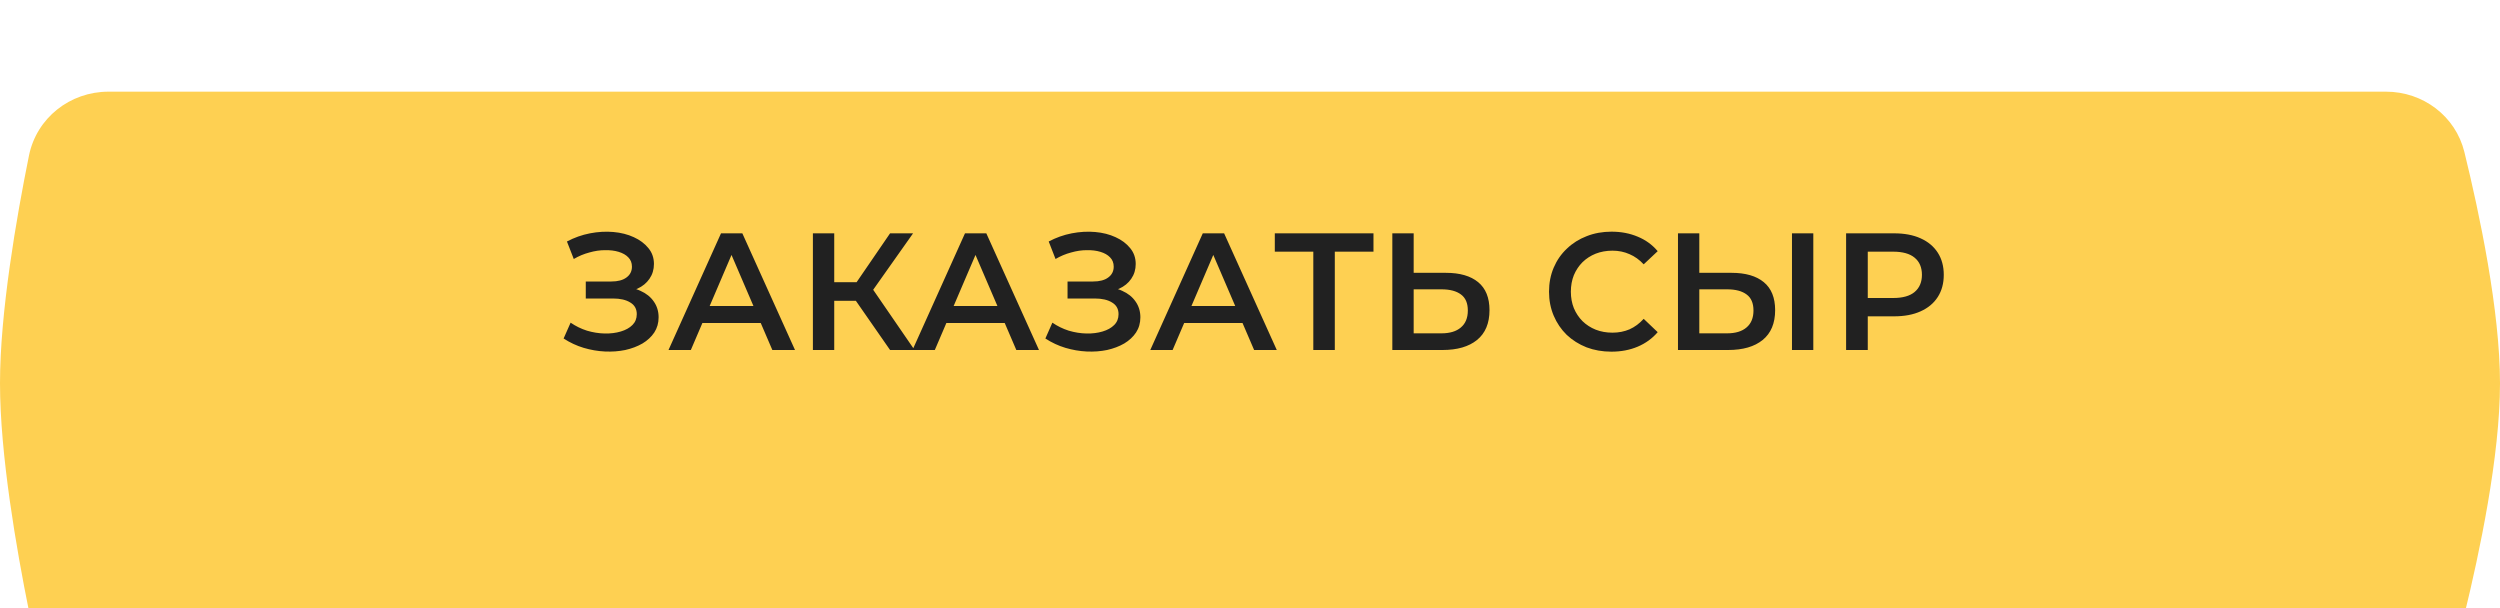
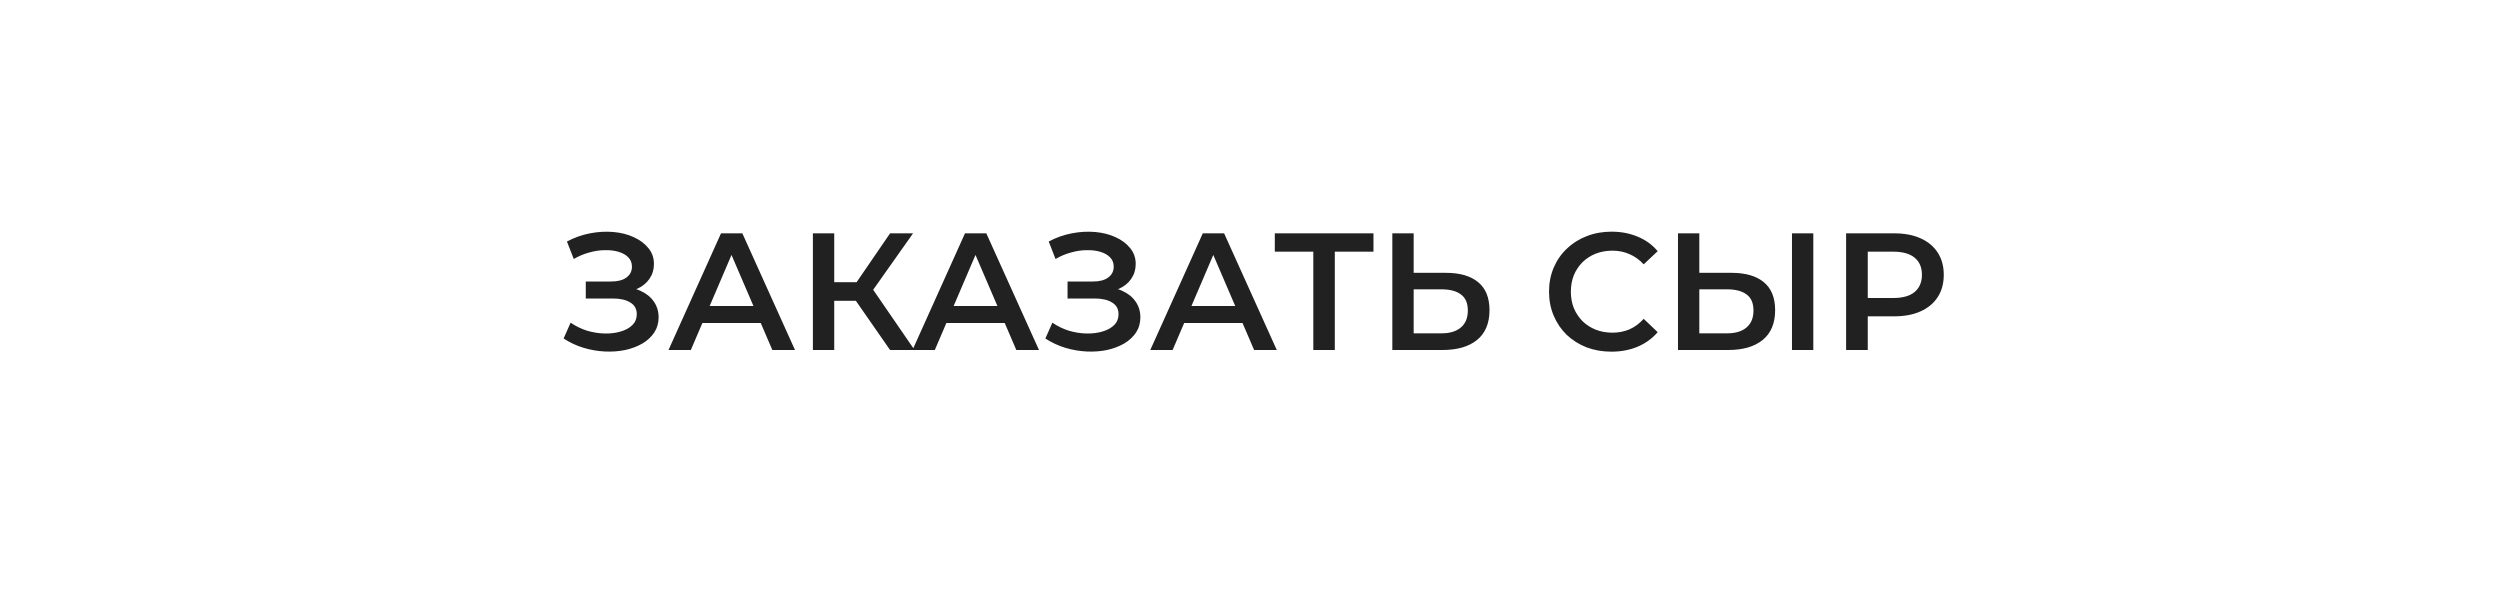
<svg xmlns="http://www.w3.org/2000/svg" width="300" height="73" viewBox="0 0 300 73" fill="none">
  <g filter="url(#filter0_dii_90_665)">
-     <path d="M3.476 7.676C4.391 3.153 8.403 0 13.017 0H286.317C290.76 0 294.668 2.929 295.726 7.244C297.543 14.656 300 26.289 300 35C300 43.711 297.543 55.344 295.726 62.756C294.668 67.071 290.76 70 286.317 70H13.017C8.403 70 4.391 66.847 3.476 62.325C1.972 54.889 0 43.52 0 35C0 26.48 1.972 15.111 3.476 7.676Z" fill="#FED052" />
-   </g>
+     </g>
  <path d="M67.633 40.62L68.473 38.72C69.073 39.133 69.726 39.453 70.433 39.68C71.153 39.893 71.866 40.007 72.573 40.02C73.279 40.033 73.919 39.953 74.493 39.78C75.079 39.607 75.546 39.347 75.893 39C76.239 38.653 76.413 38.22 76.413 37.7C76.413 37.073 76.153 36.607 75.633 36.3C75.126 35.98 74.433 35.82 73.553 35.82H70.293V33.78H73.353C74.139 33.78 74.746 33.62 75.173 33.3C75.613 32.98 75.833 32.547 75.833 32C75.833 31.547 75.686 31.173 75.393 30.88C75.113 30.587 74.726 30.367 74.233 30.22C73.753 30.073 73.206 30.007 72.593 30.02C71.993 30.02 71.366 30.113 70.713 30.3C70.059 30.473 69.439 30.733 68.853 31.08L68.033 28.98C68.913 28.513 69.833 28.187 70.793 28C71.766 27.813 72.706 27.76 73.613 27.84C74.519 27.92 75.333 28.127 76.053 28.46C76.786 28.793 77.373 29.233 77.813 29.78C78.253 30.313 78.473 30.947 78.473 31.68C78.473 32.347 78.293 32.94 77.933 33.46C77.586 33.967 77.106 34.36 76.493 34.64C75.879 34.92 75.166 35.06 74.353 35.06L74.453 34.42C75.373 34.42 76.173 34.58 76.853 34.9C77.546 35.207 78.079 35.633 78.453 36.18C78.839 36.727 79.033 37.36 79.033 38.08C79.033 38.76 78.859 39.367 78.513 39.9C78.166 40.42 77.693 40.86 77.093 41.22C76.493 41.567 75.806 41.827 75.033 42C74.259 42.16 73.446 42.22 72.593 42.18C71.739 42.14 70.886 41.993 70.033 41.74C69.193 41.487 68.393 41.113 67.633 40.62ZM80.221 42L86.521 28H89.081L95.401 42H92.681L87.261 29.38H88.301L82.901 42H80.221ZM83.121 38.76L83.821 36.72H91.381L92.081 38.76H83.121ZM106.808 42L102.068 35.18L104.168 33.88L109.748 42H106.808ZM97.548 42V28H100.108V42H97.548ZM99.328 36.1V33.86H104.048V36.1H99.328ZM104.408 35.3L102.028 34.98L106.808 28H109.568L104.408 35.3ZM109.498 42L115.798 28H118.358L124.678 42H121.958L116.538 29.38H117.578L112.178 42H109.498ZM112.398 38.76L113.098 36.72H120.658L121.358 38.76H112.398ZM125.445 40.62L126.285 38.72C126.885 39.133 127.539 39.453 128.245 39.68C128.965 39.893 129.679 40.007 130.385 40.02C131.092 40.033 131.732 39.953 132.305 39.78C132.892 39.607 133.359 39.347 133.705 39C134.052 38.653 134.225 38.22 134.225 37.7C134.225 37.073 133.965 36.607 133.445 36.3C132.939 35.98 132.245 35.82 131.365 35.82H128.105V33.78H131.165C131.952 33.78 132.559 33.62 132.985 33.3C133.425 32.98 133.645 32.547 133.645 32C133.645 31.547 133.499 31.173 133.205 30.88C132.925 30.587 132.539 30.367 132.045 30.22C131.565 30.073 131.019 30.007 130.405 30.02C129.805 30.02 129.179 30.113 128.525 30.3C127.872 30.473 127.252 30.733 126.665 31.08L125.845 28.98C126.725 28.513 127.645 28.187 128.605 28C129.579 27.813 130.519 27.76 131.425 27.84C132.332 27.92 133.145 28.127 133.865 28.46C134.599 28.793 135.185 29.233 135.625 29.78C136.065 30.313 136.285 30.947 136.285 31.68C136.285 32.347 136.105 32.94 135.745 33.46C135.399 33.967 134.919 34.36 134.305 34.64C133.692 34.92 132.979 35.06 132.165 35.06L132.265 34.42C133.185 34.42 133.985 34.58 134.665 34.9C135.359 35.207 135.892 35.633 136.265 36.18C136.652 36.727 136.845 37.36 136.845 38.08C136.845 38.76 136.672 39.367 136.325 39.9C135.979 40.42 135.505 40.86 134.905 41.22C134.305 41.567 133.619 41.827 132.845 42C132.072 42.16 131.259 42.22 130.405 42.18C129.552 42.14 128.699 41.993 127.845 41.74C127.005 41.487 126.205 41.113 125.445 40.62ZM138.034 42L144.334 28H146.894L153.214 42H150.494L145.074 29.38H146.114L140.714 42H138.034ZM140.934 38.76L141.634 36.72H149.194L149.894 38.76H140.934ZM157.597 42V29.56L158.217 30.2H152.977V28H164.817V30.2H159.577L160.177 29.56V42H157.597ZM173.52 32.74C175.186 32.74 176.473 33.113 177.38 33.86C178.286 34.607 178.74 35.727 178.74 37.22C178.74 38.793 178.24 39.987 177.24 40.8C176.253 41.6 174.873 42 173.1 42H167.08V28H169.64V32.74H173.52ZM172.98 40C173.98 40 174.753 39.767 175.3 39.3C175.86 38.833 176.14 38.153 176.14 37.26C176.14 36.38 175.866 35.74 175.32 35.34C174.773 34.927 173.993 34.72 172.98 34.72H169.64V40H172.98ZM193.363 42.2C192.296 42.2 191.303 42.027 190.383 41.68C189.476 41.32 188.683 40.82 188.003 40.18C187.336 39.527 186.816 38.76 186.443 37.88C186.07 37 185.883 36.04 185.883 35C185.883 33.96 186.07 33 186.443 32.12C186.816 31.24 187.343 30.48 188.023 29.84C188.703 29.187 189.496 28.687 190.403 28.34C191.31 27.98 192.303 27.8 193.383 27.8C194.53 27.8 195.576 28 196.523 28.4C197.47 28.787 198.27 29.367 198.923 30.14L197.243 31.72C196.736 31.173 196.17 30.767 195.543 30.5C194.916 30.22 194.236 30.08 193.503 30.08C192.77 30.08 192.096 30.2 191.483 30.44C190.883 30.68 190.356 31.02 189.903 31.46C189.463 31.9 189.116 32.42 188.863 33.02C188.623 33.62 188.503 34.28 188.503 35C188.503 35.72 188.623 36.38 188.863 36.98C189.116 37.58 189.463 38.1 189.903 38.54C190.356 38.98 190.883 39.32 191.483 39.56C192.096 39.8 192.77 39.92 193.503 39.92C194.236 39.92 194.916 39.787 195.543 39.52C196.17 39.24 196.736 38.82 197.243 38.26L198.923 39.86C198.27 40.62 197.47 41.2 196.523 41.6C195.576 42 194.523 42.2 193.363 42.2ZM207.797 32.74C209.464 32.74 210.75 33.113 211.657 33.86C212.564 34.607 213.017 35.727 213.017 37.22C213.017 38.793 212.517 39.987 211.517 40.8C210.53 41.6 209.15 42 207.377 42H201.357V28H203.917V32.74H207.797ZM207.257 40C208.257 40 209.03 39.767 209.577 39.3C210.137 38.833 210.417 38.153 210.417 37.26C210.417 36.38 210.144 35.74 209.597 35.34C209.05 34.927 208.27 34.72 207.257 34.72H203.917V40H207.257ZM215.037 42V28H217.597V42H215.037ZM221.532 42V28H227.292C228.532 28 229.592 28.2 230.472 28.6C231.366 29 232.052 29.573 232.532 30.32C233.012 31.067 233.252 31.953 233.252 32.98C233.252 34.007 233.012 34.893 232.532 35.64C232.052 36.387 231.366 36.96 230.472 37.36C229.592 37.76 228.532 37.96 227.292 37.96H222.972L224.132 36.74V42H221.532ZM224.132 37.02L222.972 35.76H227.172C228.319 35.76 229.179 35.52 229.752 35.04C230.339 34.547 230.632 33.86 230.632 32.98C230.632 32.087 230.339 31.4 229.752 30.92C229.179 30.44 228.319 30.2 227.172 30.2H222.972L224.132 28.92V37.02Z" fill="#212121" />
  <defs>
    <filter id="filter0_dii_90_665" x="0" y="0" width="300" height="74" filterUnits="userSpaceOnUse" color-interpolation-filters="sRGB">
      <feFlood flood-opacity="0" result="BackgroundImageFix" />
      <feColorMatrix in="SourceAlpha" type="matrix" values="0 0 0 0 0 0 0 0 0 0 0 0 0 0 0 0 0 0 127 0" result="hardAlpha" />
      <feOffset dy="3" />
      <feComposite in2="hardAlpha" operator="out" />
      <feColorMatrix type="matrix" values="0 0 0 0 0.533 0 0 0 0 0.345 0 0 0 0 0.129 0 0 0 1 0" />
      <feBlend mode="normal" in2="BackgroundImageFix" result="effect1_dropShadow_90_665" />
      <feBlend mode="normal" in="SourceGraphic" in2="effect1_dropShadow_90_665" result="shape" />
      <feColorMatrix in="SourceAlpha" type="matrix" values="0 0 0 0 0 0 0 0 0 0 0 0 0 0 0 0 0 0 127 0" result="hardAlpha" />
      <feOffset dy="4" />
      <feGaussianBlur stdDeviation="14" />
      <feComposite in2="hardAlpha" operator="arithmetic" k2="-1" k3="1" />
      <feColorMatrix type="matrix" values="0 0 0 0 1 0 0 0 0 1 0 0 0 0 1 0 0 0 0.4 0" />
      <feBlend mode="normal" in2="shape" result="effect2_innerShadow_90_665" />
      <feColorMatrix in="SourceAlpha" type="matrix" values="0 0 0 0 0 0 0 0 0 0 0 0 0 0 0 0 0 0 127 0" result="hardAlpha" />
      <feOffset dy="4" />
      <feGaussianBlur stdDeviation="2.5" />
      <feComposite in2="hardAlpha" operator="arithmetic" k2="-1" k3="1" />
      <feColorMatrix type="matrix" values="0 0 0 0 1 0 0 0 0 1 0 0 0 0 1 0 0 0 0.3 0" />
      <feBlend mode="normal" in2="effect2_innerShadow_90_665" result="effect3_innerShadow_90_665" />
    </filter>
  </defs>
</svg>